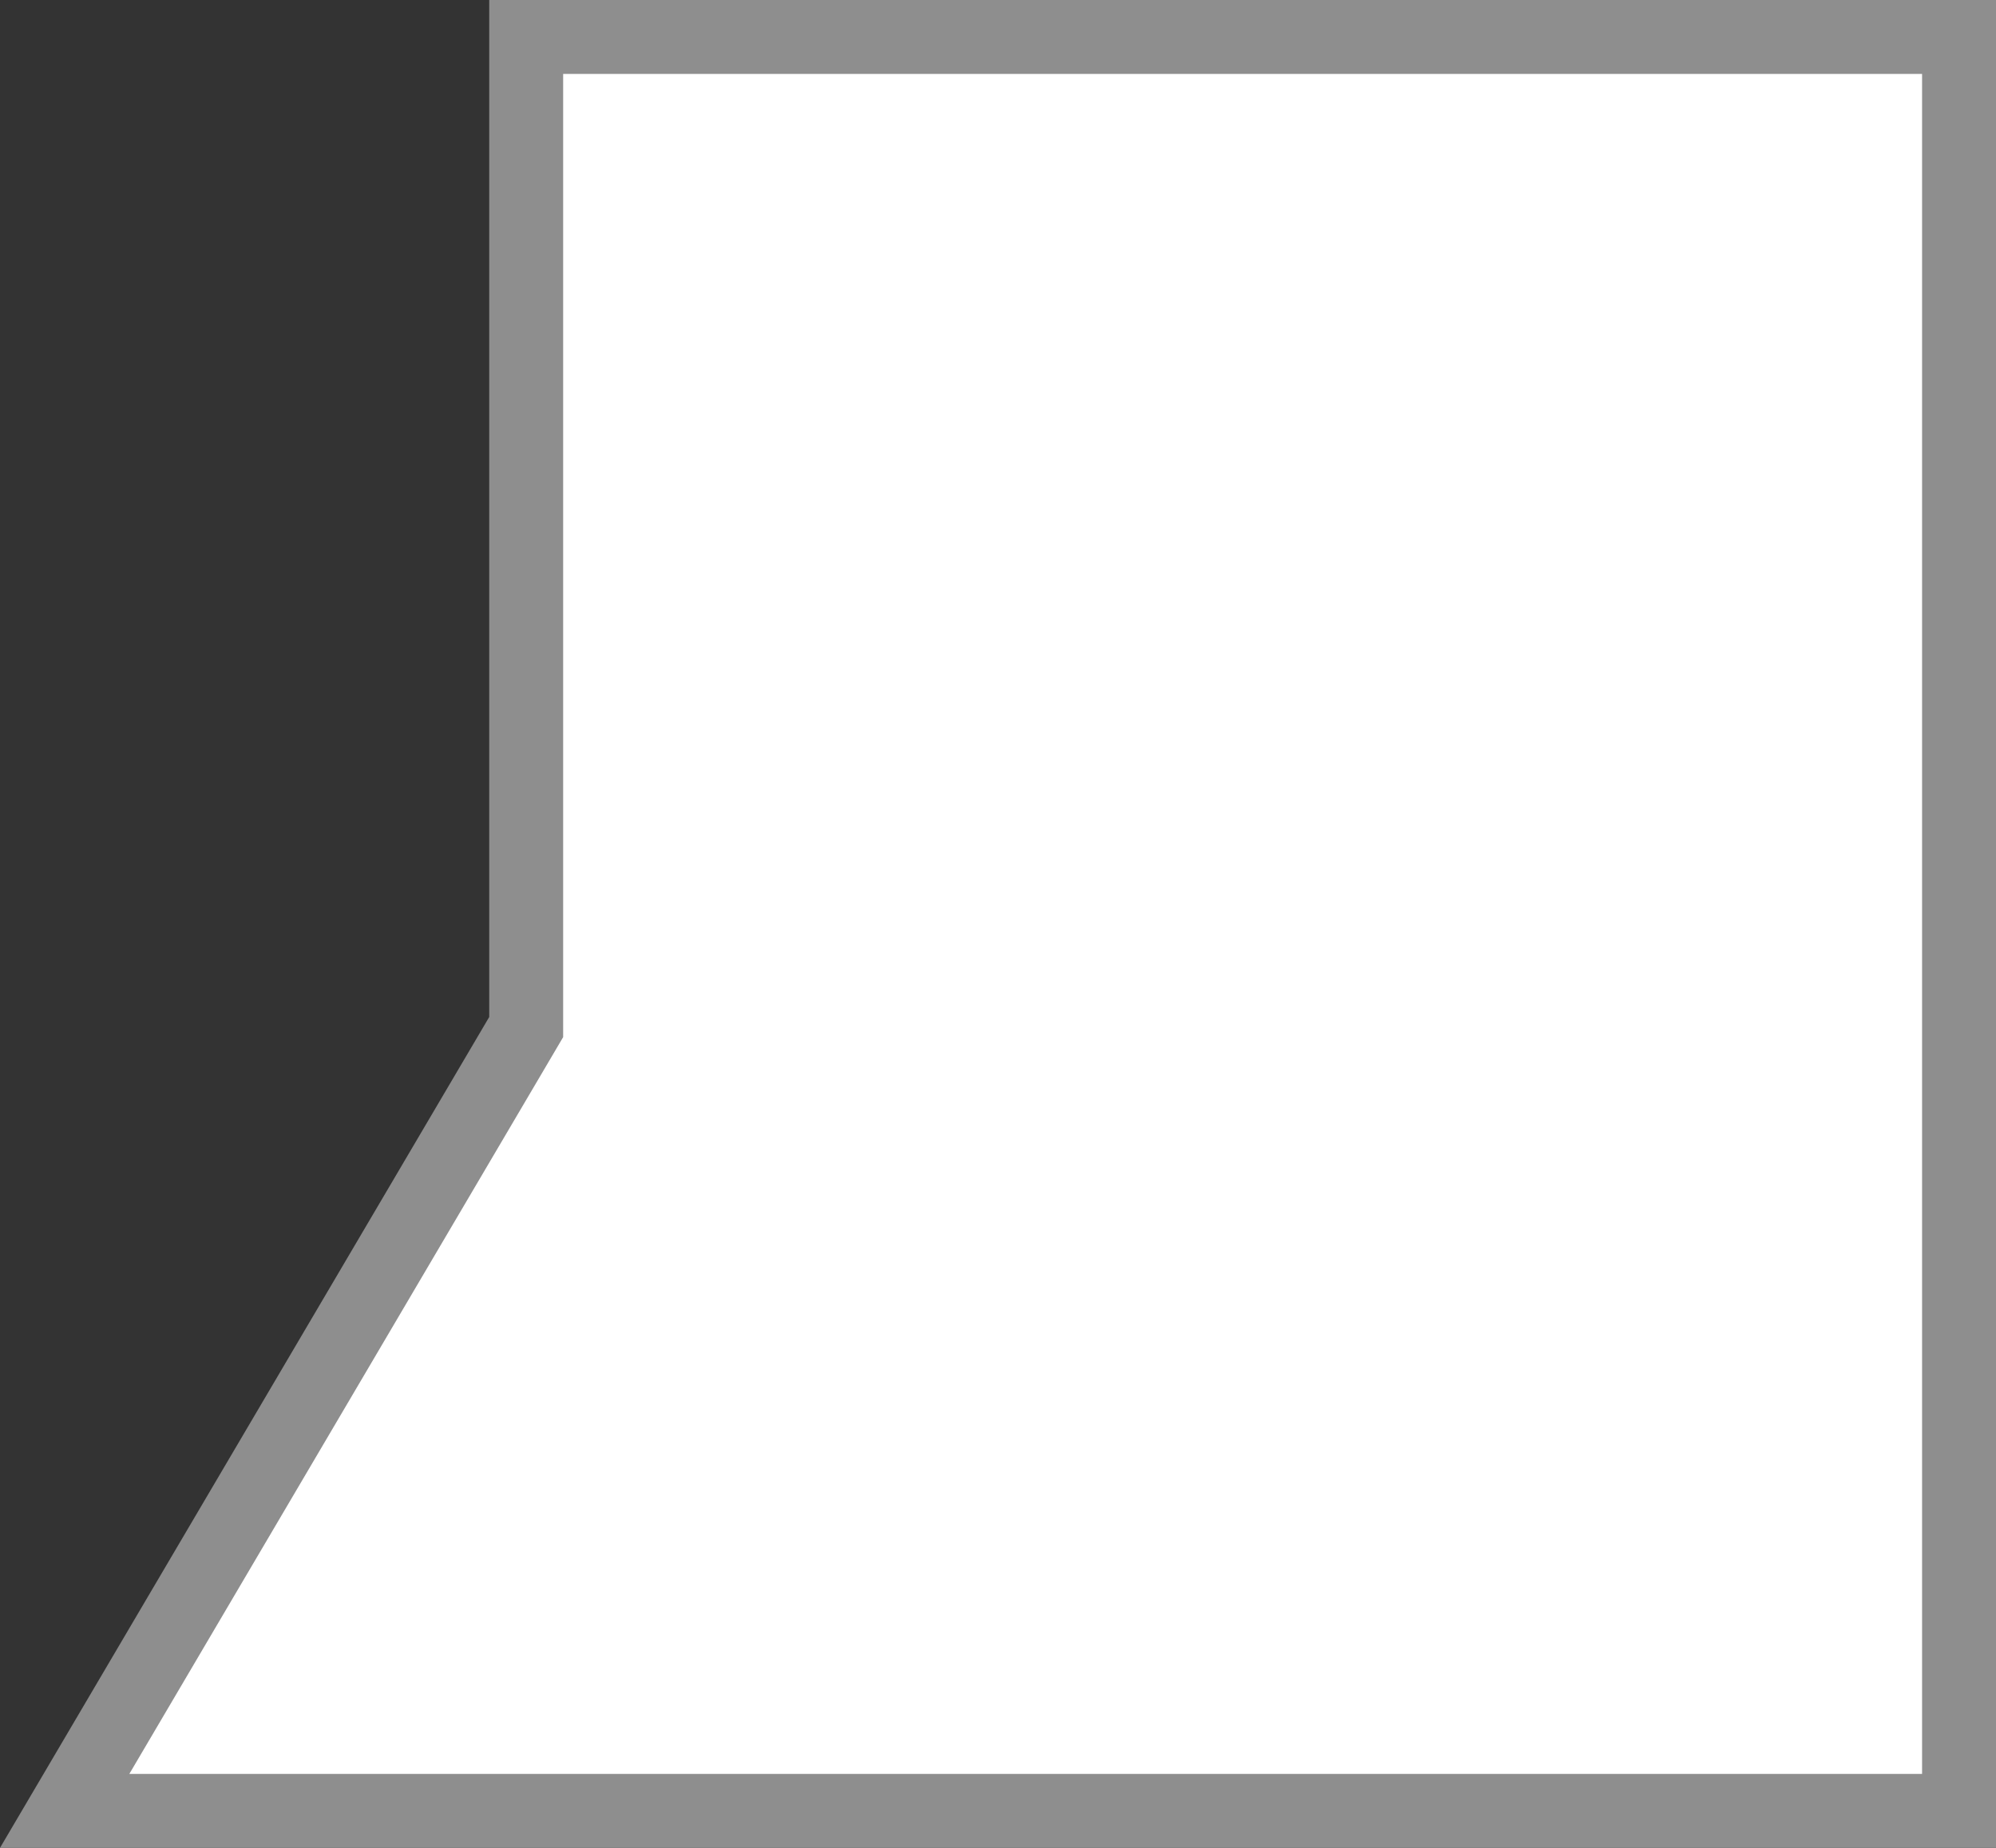
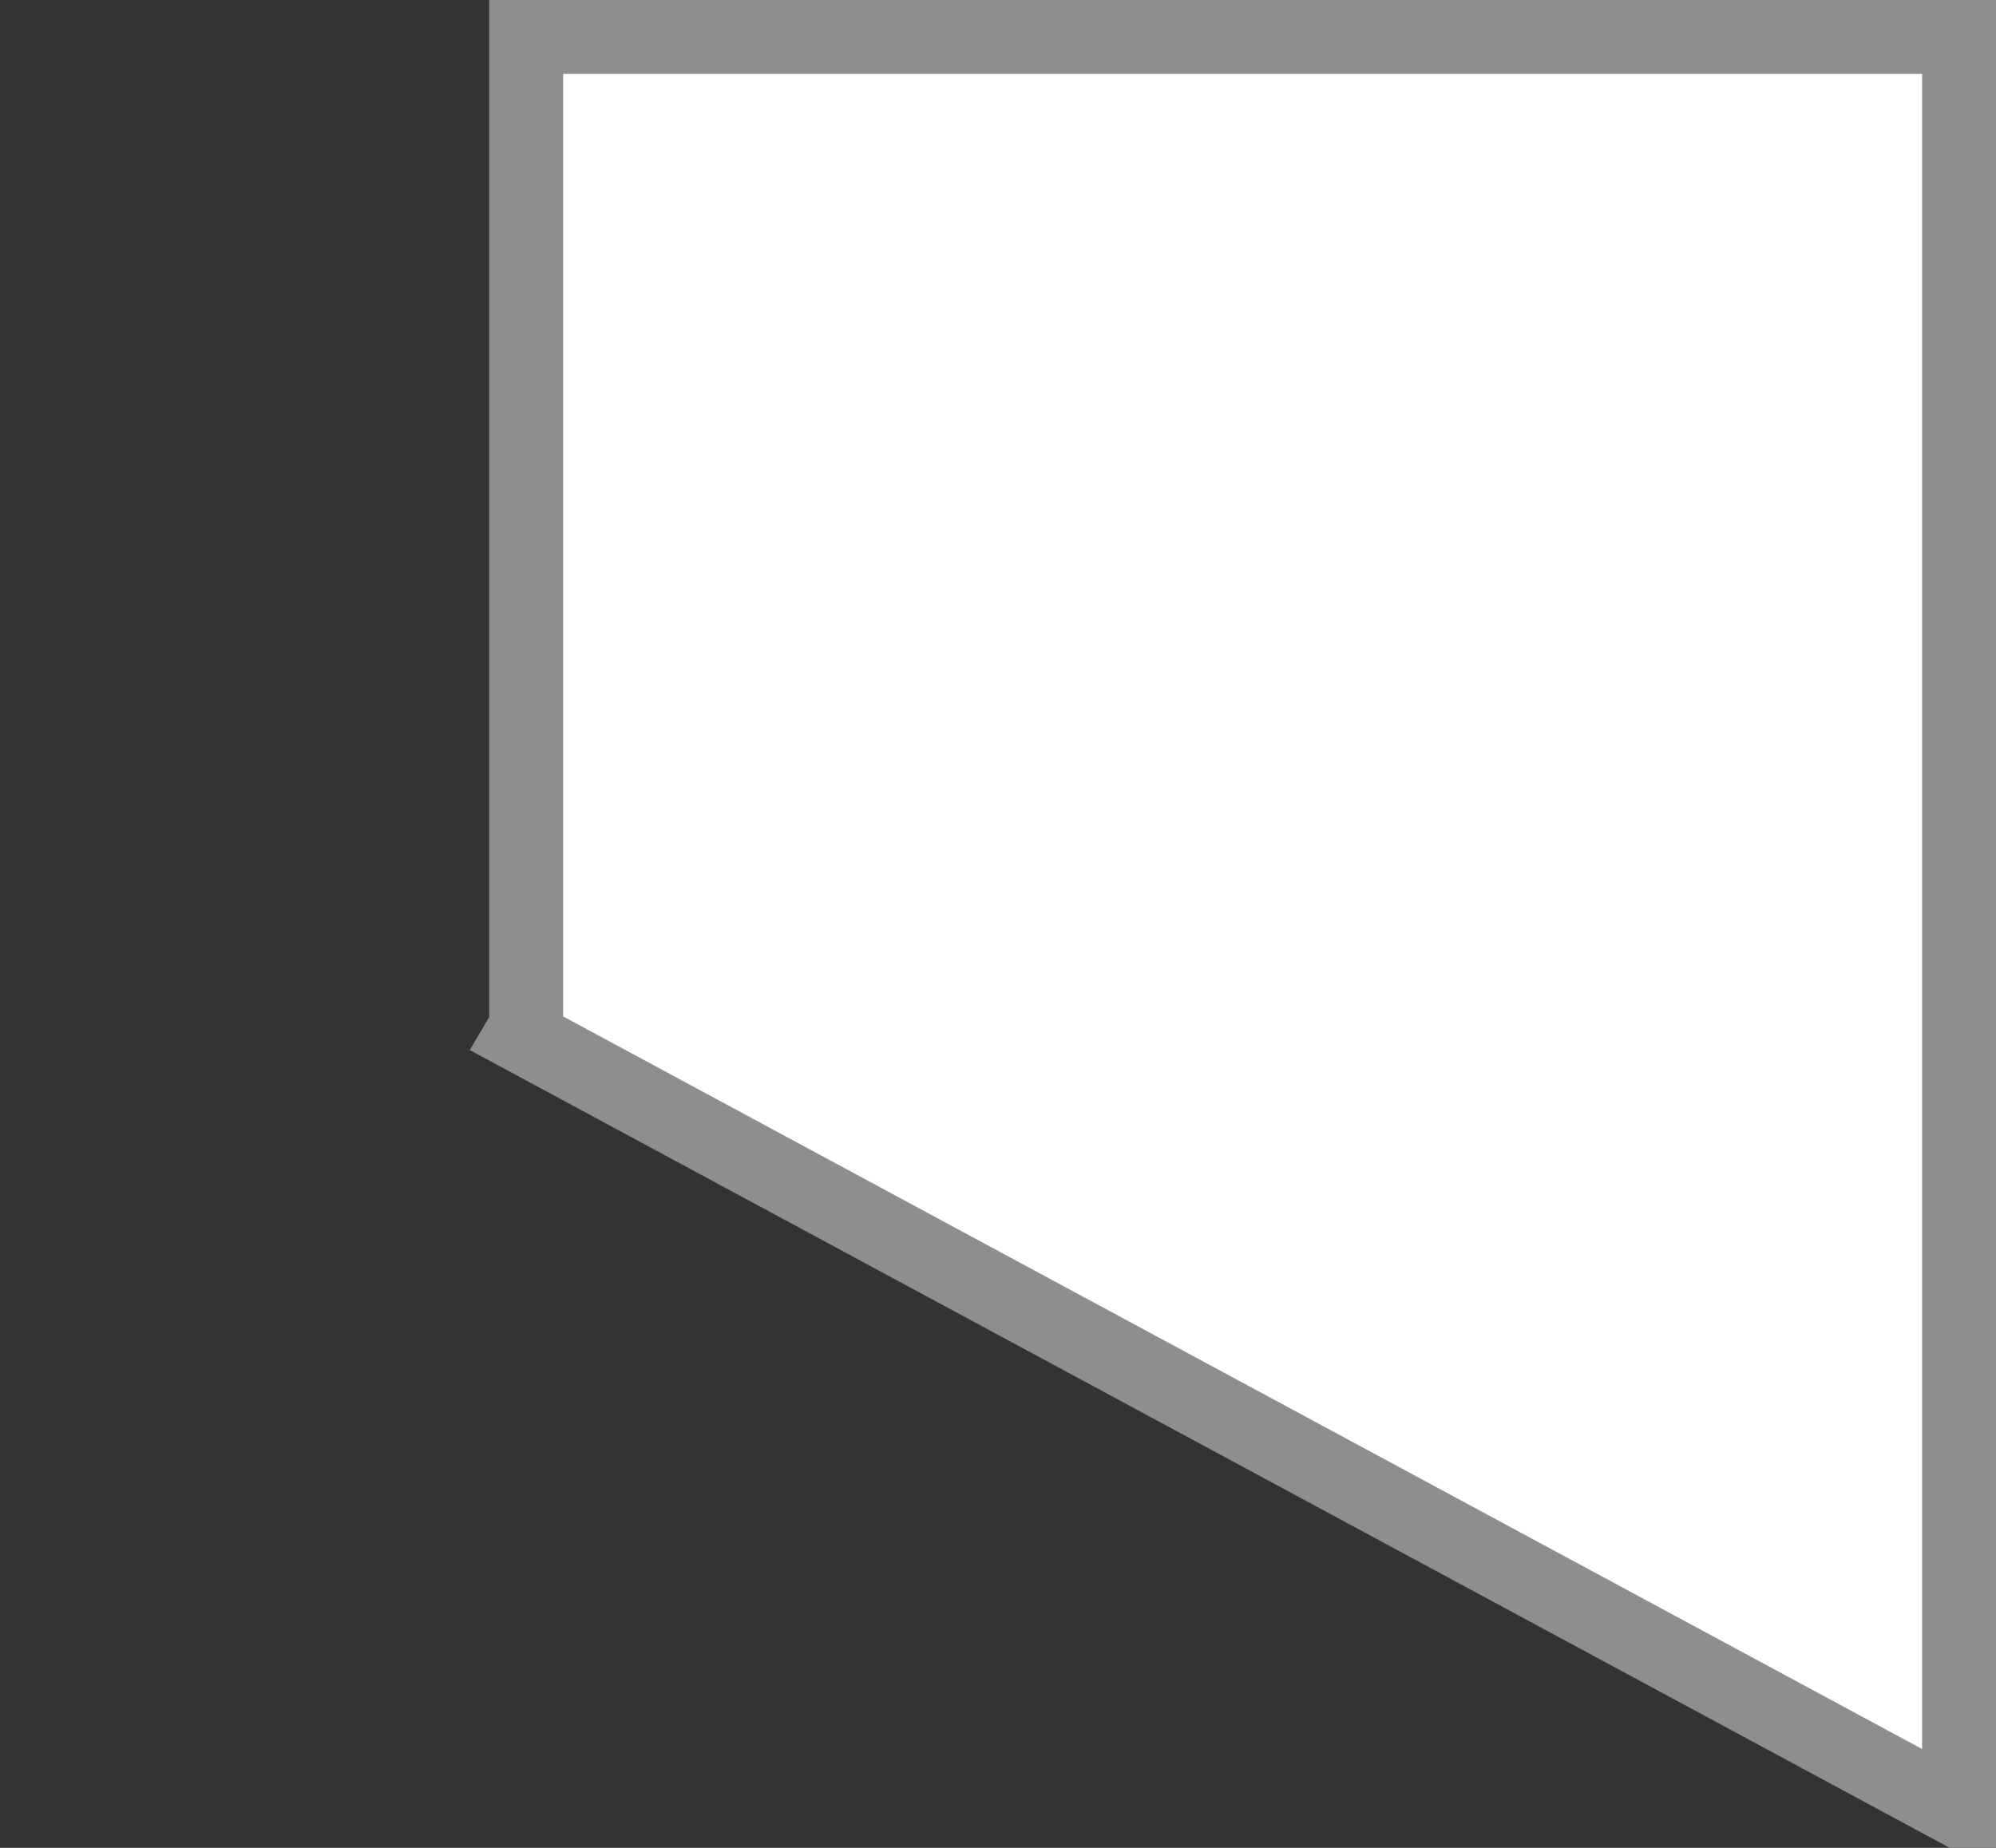
<svg xmlns="http://www.w3.org/2000/svg" width="81" height="75" viewBox="0 0 81 75" fill="none">
  <rect x="0" y="0" width="81" height="75" fill="#333333" stroke="none" />
-   <path d="M21.353 41.277V1.5H79.5V73.5H2.624L21.146 42.038L21.353 41.686V41.277Z" fill="white" stroke="#8E8E8E" stroke-width="3" />
+   <path d="M21.353 41.277V1.5H79.5V73.5L21.146 42.038L21.353 41.686V41.277Z" fill="white" stroke="#8E8E8E" stroke-width="3" />
</svg>